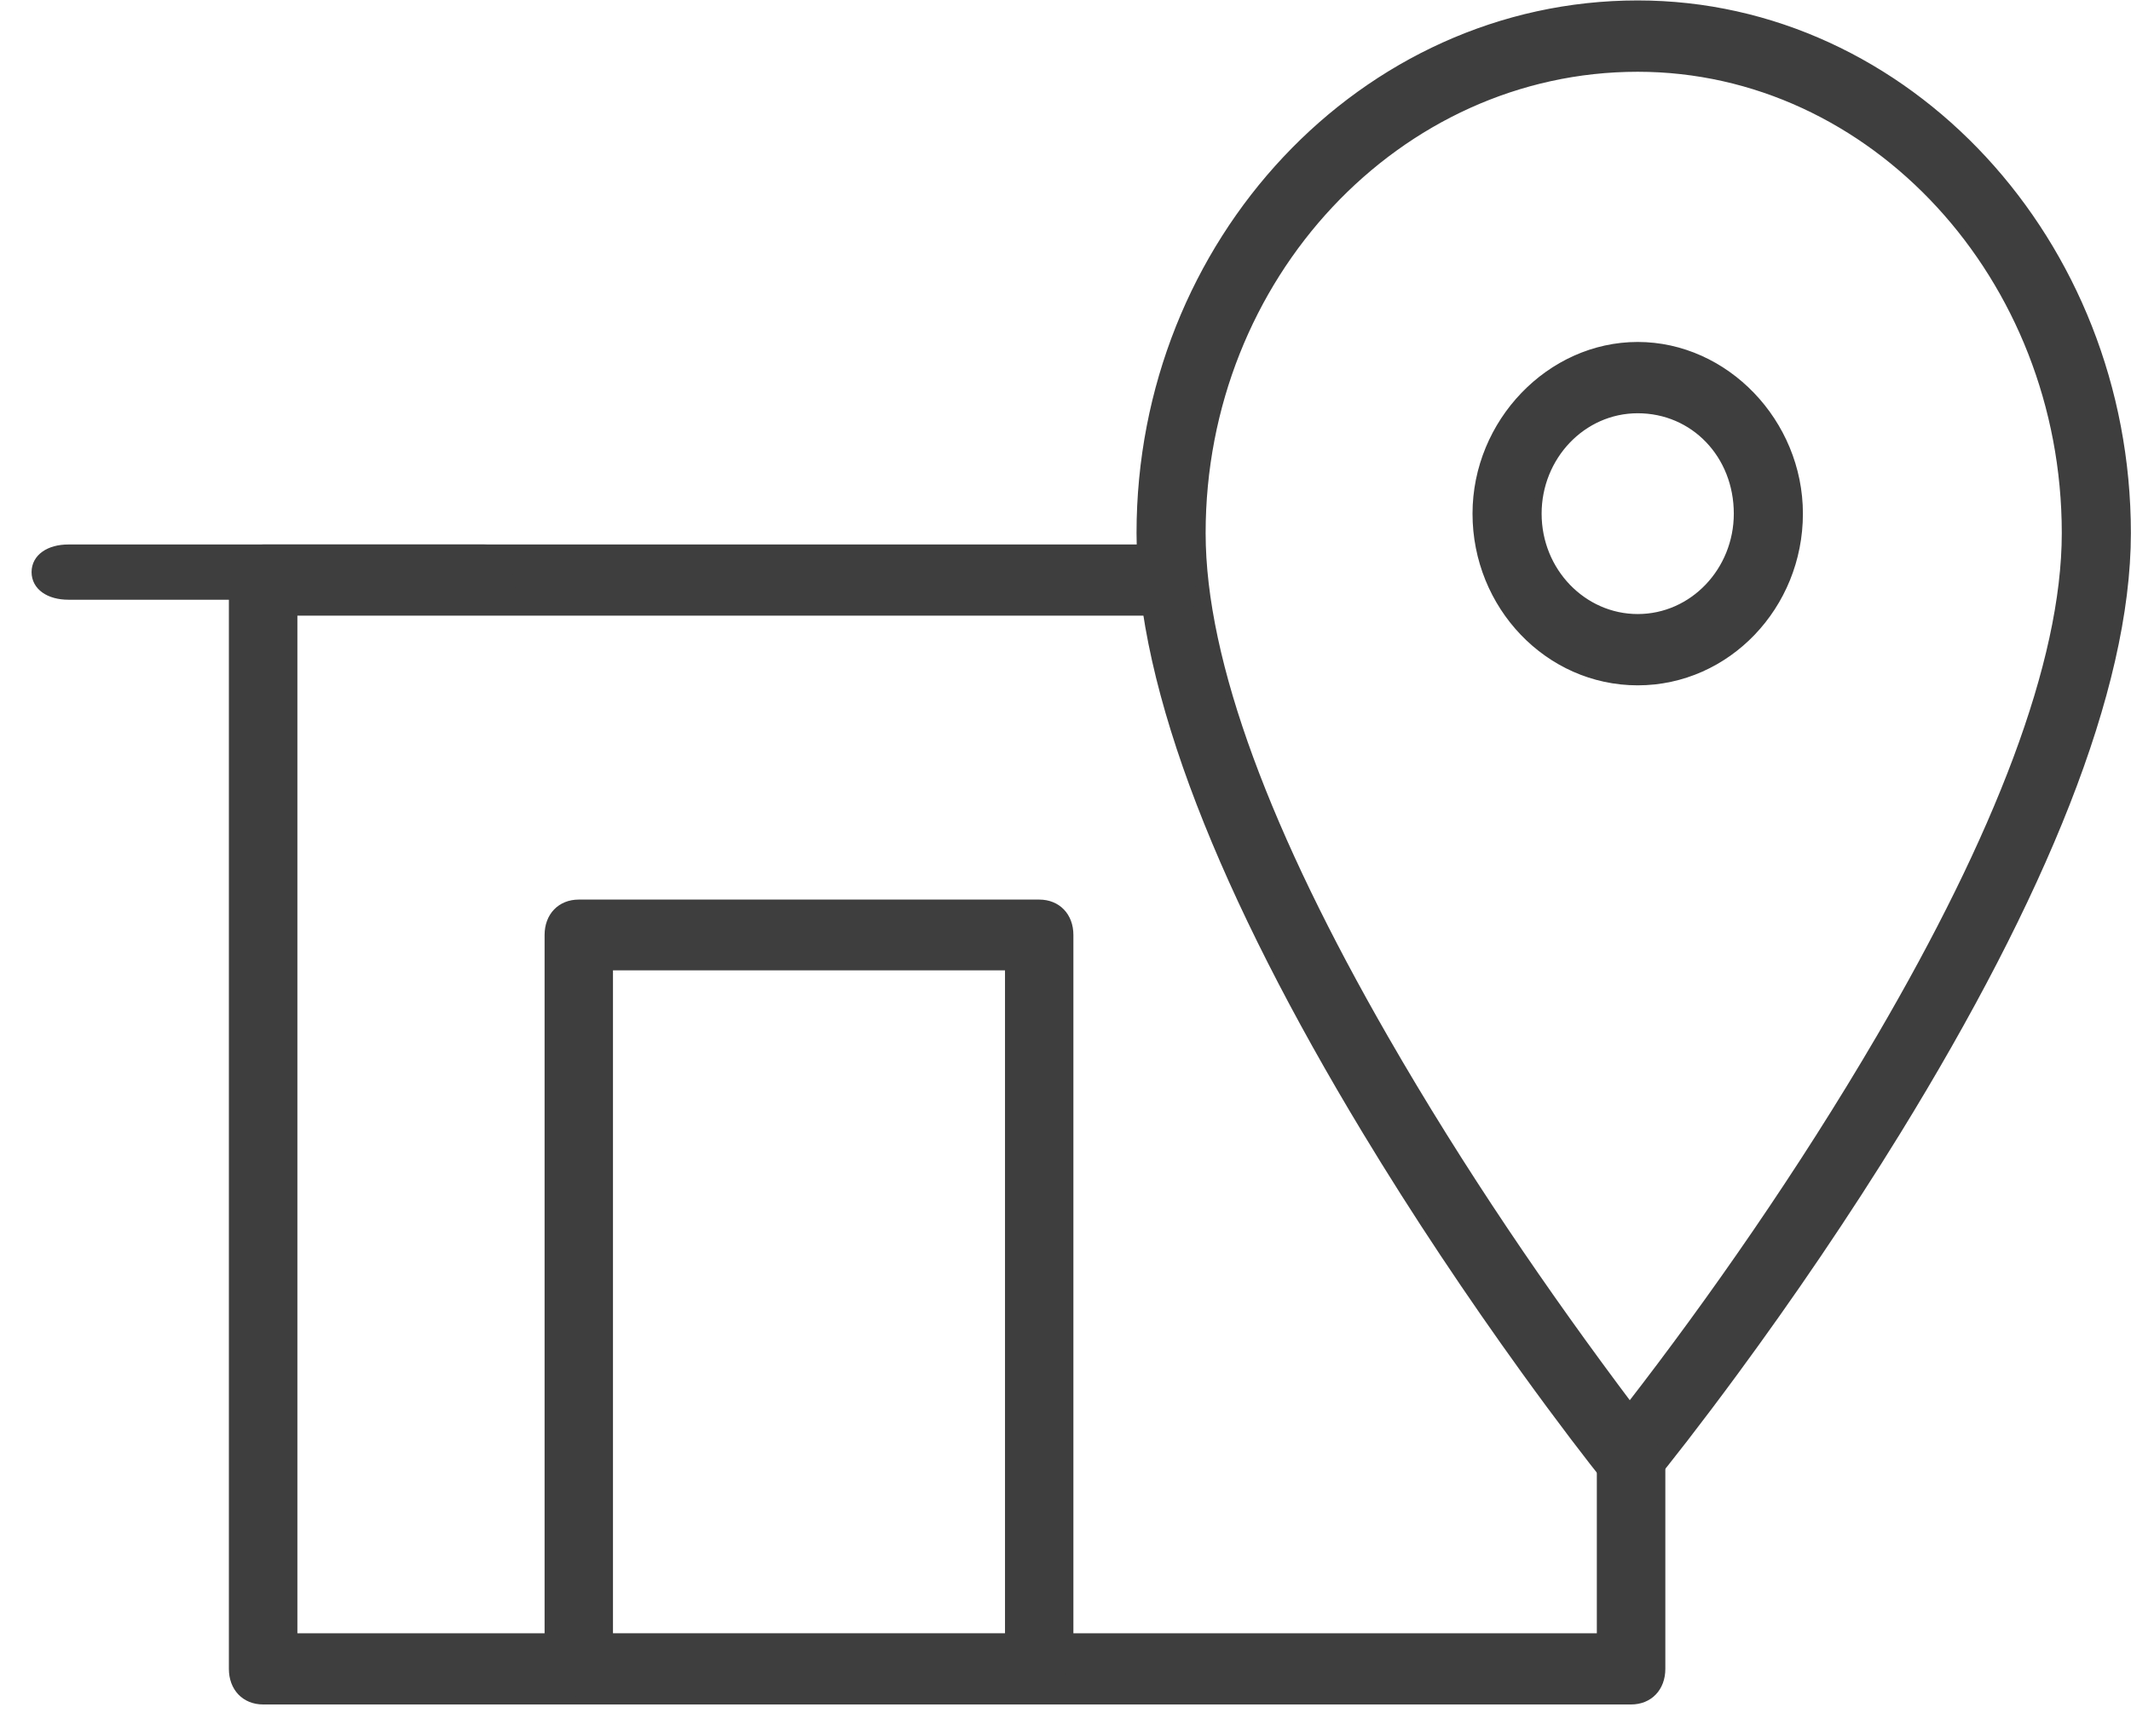
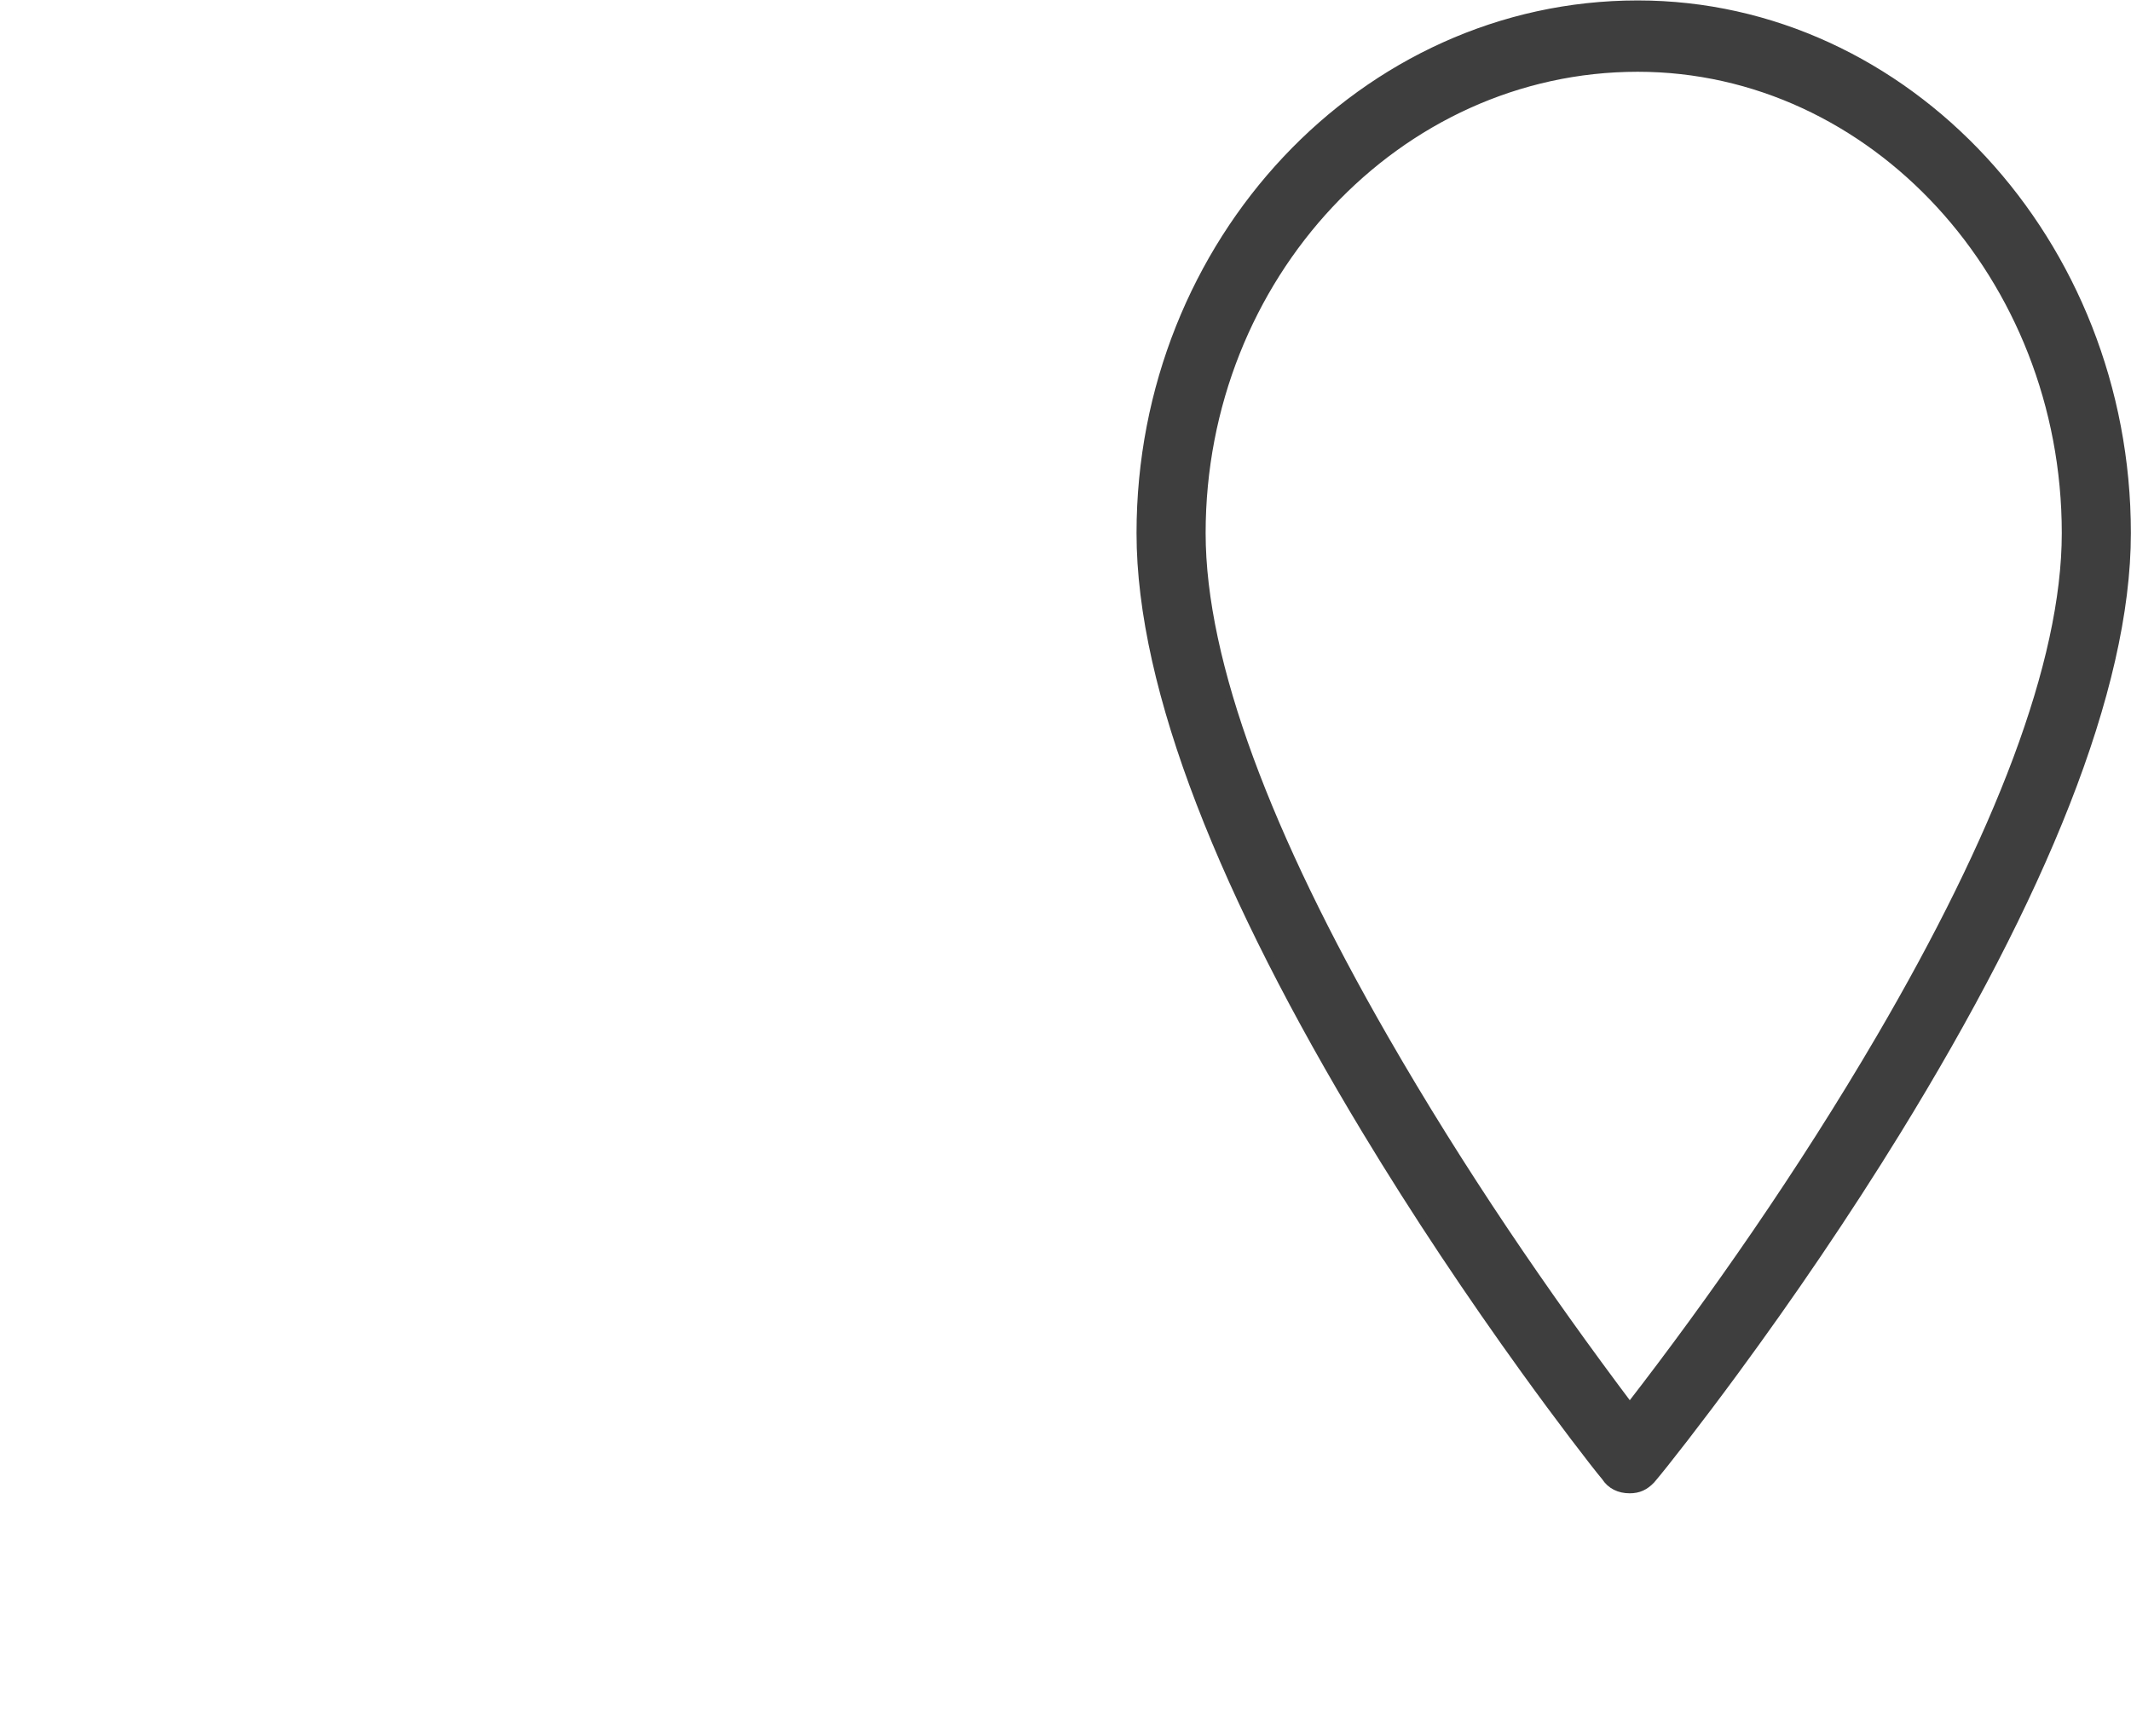
<svg xmlns="http://www.w3.org/2000/svg" width="54px" height="44px" viewBox="0 0 54 44" version="1.1">
  <title>Group 8</title>
  <desc>Created with Sketch.</desc>
  <defs />
  <g id="t4.1browse_support_product" stroke="none" stroke-width="1" fill="none" fill-rule="evenodd">
    <g id="t4.1browse_support_product-1" transform="translate(-1095, -1816)" fill="#3E3E3E" fill-rule="nonzero" stroke="#3E3E3E" stroke-width="0.2">
      <g id="Group-16" transform="translate(933, 1783)">
        <g id="Group-4-Copy-2">
          <g id="Group-8" transform="translate(163, 33)">
            <g id="Group">
              <g transform="translate(28, 0)" id="Shape">
-                 <path d="M12.5,17.27 C10.237,17.27 8.414,15.349 8.414,13.019 C8.414,10.712 10.282,8.767 12.5,8.767 C14.718,8.767 16.586,10.712 16.586,13.019 C16.586,15.349 14.763,17.27 12.5,17.27 Z M12.5,10.374 C11.093,10.374 9.965,11.57 9.965,13.019 C9.965,14.488 11.113,15.663 12.5,15.663 C13.907,15.663 15.035,14.467 15.035,13.019 C15.035,11.525 13.93,10.374 12.5,10.374 Z" />
                <path d="M12.297,37.748 C12.035,37.748 11.816,37.644 11.68,37.431 C11.394,37.09 10.526,35.957 9.639,34.727 C8.26,32.814 6.886,30.761 5.615,28.657 C2.038,22.735 -0.1,17.488 -0.1,13.511 C-0.1,6.134 5.556,0.111 12.5,0.111 C19.317,0.111 24.897,6.143 24.897,13.511 C24.897,17.49 22.719,22.739 19.072,28.667 C17.774,30.776 16.369,32.837 14.958,34.757 C14.045,36 13.158,37.137 12.842,37.506 C12.682,37.673 12.52,37.748 12.297,37.748 Z M12.298,35.654 C14.373,32.977 16.655,29.709 18.647,26.303 C21.62,21.22 23.346,16.813 23.346,13.511 C23.346,7.024 18.46,1.719 12.5,1.719 C6.413,1.719 1.451,7.015 1.451,13.511 C1.451,16.811 3.149,21.214 6.075,26.304 C8.021,29.689 10.167,32.821 12.298,35.654 Z" />
              </g>
-               <path d="M6.436,15.504 L6.436,41.496 L39.564,41.496 L39.564,36.61 C39.564,36.135 39.875,35.808 40.332,35.808 C40.789,35.808 41.1,36.135 41.1,36.61 L41.1,42.298 C41.1,42.773 40.789,43.1 40.332,43.1 L5.668,43.1 C5.211,43.1 4.9,42.773 4.9,42.298 L4.9,14.702 C4.9,14.227 5.211,13.9 5.668,13.9 L28.644,13.9 C29.101,13.9 29.412,14.227 29.412,14.702 C29.412,15.178 29.101,15.504 28.644,15.504 L6.436,15.504 Z" id="Shape" />
-               <path d="M25.333,43.1 L13.667,43.1 C13.21,43.1 12.9,42.776 12.9,42.303 L12.9,23.697 C12.9,23.224 13.21,22.9 13.667,22.9 L25.333,22.9 C25.79,22.9 26.1,23.224 26.1,23.697 L26.1,42.303 C26.1,42.729 25.769,43.1 25.333,43.1 Z M14.433,41.506 L24.567,41.506 L24.567,24.494 L14.433,24.494 L14.433,41.506 Z" id="Shape" />
-               <path d="M11.268,15.1 L0.732,15.1 C0.244,15.1 -0.1,14.865 -0.1,14.5 C-0.1,14.135 0.244,13.9 0.732,13.9 L11.268,13.9 C11.756,13.9 12.1,14.135 12.1,14.5 C12.1,14.865 11.756,15.1 11.268,15.1 Z" id="Shape" />
            </g>
          </g>
        </g>
      </g>
    </g>
  </g>
</svg>